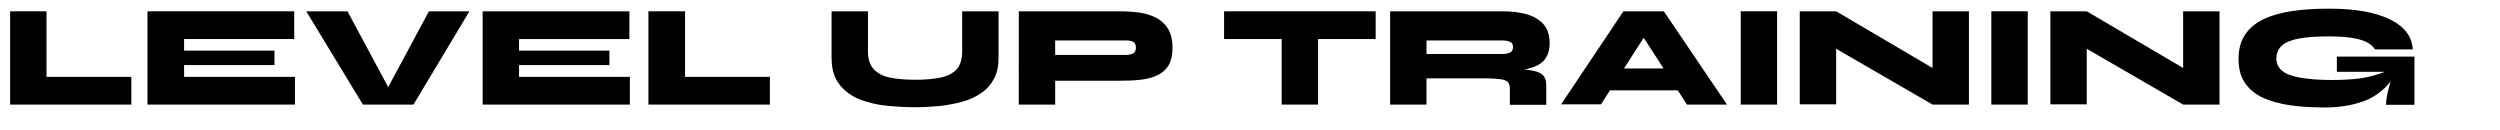
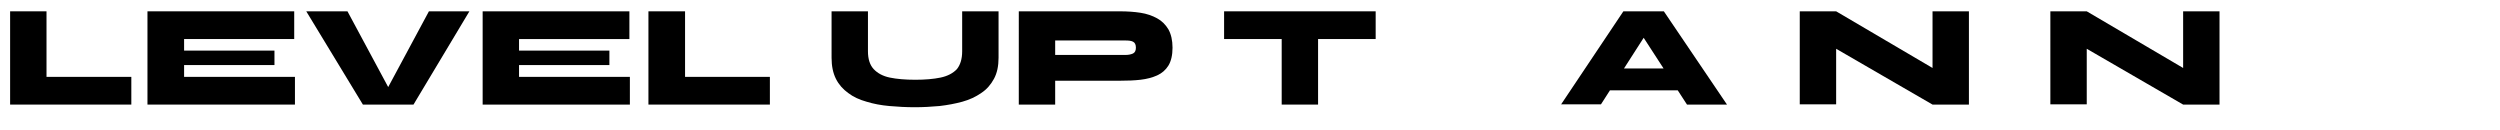
<svg xmlns="http://www.w3.org/2000/svg" version="1.1" id="Calque_1" x="0px" y="0px" viewBox="0 0 1037.5 53.8" style="enable-background:new 0 0 1037.5 53.8;" xml:space="preserve">
  <g>
    <path d="M19.3,4.7v27.2h35.2v11.5H4.2V4.7H19.3z" />
    <path d="M76.4,27.1v4.8h46v11.5H61.2V4.7h60.9v11.5H76.4V21h37.5v6H76.4z" />
    <path d="M150.6,43.4L127.1,4.7h17.1l20,37.2H158l20-37.2h16.8l-23.2,38.7H150.6z" />
    <path d="M215.4,27.1v4.8h46v11.5h-61.1V4.7h60.9v11.5h-45.8V21h37.5v6H215.4z" />
    <path d="M284.3,4.7v27.2h35.2v11.5h-50.4V4.7H284.3z" />
    <path d="M399.3,21.3V4.7h15.1V24c0,3.4-0.6,6.3-1.9,8.7c-1.3,2.4-3,4.4-5.3,5.9c-2.3,1.6-4.9,2.8-7.8,3.6c-2.9,0.8-6.1,1.4-9.5,1.8 c-3.4,0.3-6.8,0.5-10.2,0.5c-3.7,0-7.2-0.2-10.6-0.5c-3.4-0.3-6.6-0.9-9.5-1.8c-2.9-0.8-5.5-2-7.6-3.6c-2.2-1.6-3.9-3.5-5.1-5.9 c-1.2-2.4-1.8-5.3-1.8-8.7V4.7h15.1v16.6c0,3.2,0.8,5.7,2.4,7.4c1.6,1.7,3.8,2.9,6.7,3.5c2.9,0.6,6.4,0.9,10.6,0.9 c4,0,7.5-0.3,10.4-0.9c2.9-0.6,5.2-1.8,6.8-3.5C398.5,27,399.3,24.5,399.3,21.3z" />
    <path d="M436.9,33.4V22.8h30.2c1.2,0,2.2-0.2,3.1-0.6c0.8-0.4,1.2-1.2,1.2-2.4c0-1.3-0.4-2.1-1.2-2.5c-0.8-0.4-1.8-0.5-3.1-0.5 h-29.2v26.6h-15.1V4.7h42c3,0,5.9,0.2,8.5,0.6c2.6,0.4,4.9,1.2,6.9,2.3c2,1.1,3.5,2.6,4.7,4.6c1.1,2,1.7,4.5,1.7,7.6 c0,3.1-0.6,5.6-1.7,7.4c-1.1,1.8-2.7,3.2-4.7,4.1c-2,0.9-4.3,1.5-6.9,1.8c-2.6,0.3-5.5,0.4-8.5,0.4H436.9z" />
    <path d="M508,4.7h62.9v11.5H508V4.7z M531.9,15.4H547v28h-15.1V15.4z" />
-     <path d="M576.9,43.4V4.7h46.7c3.7,0,7,0.4,9.9,1.2c2.9,0.8,5.2,2.2,7,4.1c1.7,1.9,2.6,4.6,2.6,7.9c0,2.2-0.4,4.1-1.2,5.5 c-0.8,1.5-1.9,2.6-3.3,3.4c-1.4,0.8-3,1.4-4.8,1.8c-1.8,0.4-3.7,0.6-5.7,0.7l-4.4-0.8c4.8,0,8.5,0.2,11.1,0.6c2.6,0.4,4.4,1,5.4,2 c1,0.9,1.5,2.3,1.5,4.1v8.3h-15.1v-6.5c0-1.2-0.2-2.1-0.7-2.8c-0.5-0.6-1.5-1.1-3-1.3c-1.6-0.2-3.9-0.4-7.2-0.4H592v10.9H576.9z M592,22.4h31.6c1.2,0,2.2-0.2,3.1-0.6c0.8-0.4,1.2-1.2,1.2-2.3c0-1-0.4-1.8-1.2-2.1c-0.8-0.4-1.8-0.6-3.1-0.6H592V22.4z" />
    <path d="M647.8,43.4l25.9-38.7h16.8l26.2,38.7h-16.6L677.6,8.7h9l-22.2,34.6H647.8z M661.3,37.5v-9.1h41.4v9.1H661.3z" />
-     <path d="M722.4,4.7h15.1v38.7h-15.1V4.7z" />
+     <path d="M722.4,4.7h15.1v38.7V4.7z" />
    <path d="M807.6,31.5l-5.6,3.2v-30h15.1v38.7h-15.1L756.4,17l5.6-3.3v29.6h-15.1V4.7H762L807.6,31.5z" />
-     <path d="M826.4,4.7h15.1v38.7h-15.1V4.7z" />
    <path d="M911.6,31.5l-5.6,3.2v-30h15.1v38.7h-15.1L860.4,17l5.6-3.3v29.6h-15.1V4.7H866L911.6,31.5z" />
-     <path d="M964.8,44.6c-5.2,0-10-0.3-14.4-0.9C946,43,942.2,42,939,40.5c-3.2-1.5-5.7-3.6-7.4-6.2c-1.8-2.6-2.6-5.9-2.6-9.9 c0-4,0.9-7.3,2.7-10c1.8-2.7,4.3-4.8,7.6-6.4c3.3-1.6,7.3-2.7,11.9-3.4c4.6-0.7,9.8-1,15.4-1c7.5,0,13.7,0.7,18.8,2.1 c5.1,1.4,8.9,3.3,11.6,5.8c2.7,2.5,4.1,5.5,4.3,9h-15.7c-0.5-0.9-1.4-1.7-2.7-2.6c-1.3-0.8-3.2-1.5-5.8-2 c-2.6-0.5-6.1-0.8-10.5-0.8c-5.2,0-9.4,0.3-12.6,0.9c-3.2,0.6-5.6,1.6-7.1,3c-1.5,1.4-2.2,3.2-2.2,5.4c0,2,0.8,3.6,2.3,4.9 c1.5,1.3,4,2.3,7.4,2.9c3.4,0.6,7.9,1,13.4,1c3.9,0,7.3-0.2,10.2-0.5c2.9-0.3,5.5-0.9,7.9-1.6c2.4-0.7,4.7-1.6,7-2.7l1.5,1.8 c-2.5,4.7-6.2,8.3-11.1,10.8C978.3,43.3,972.1,44.6,964.8,44.6z M990.2,43.4c0-1.2,0.2-2.6,0.5-4.1c0.3-1.5,0.7-3.1,1.2-4.8 c0.5-1.7,1-3.3,1.5-4.7h-23.6v-6.3h32.2v20H990.2z" />
  </g>
</svg>